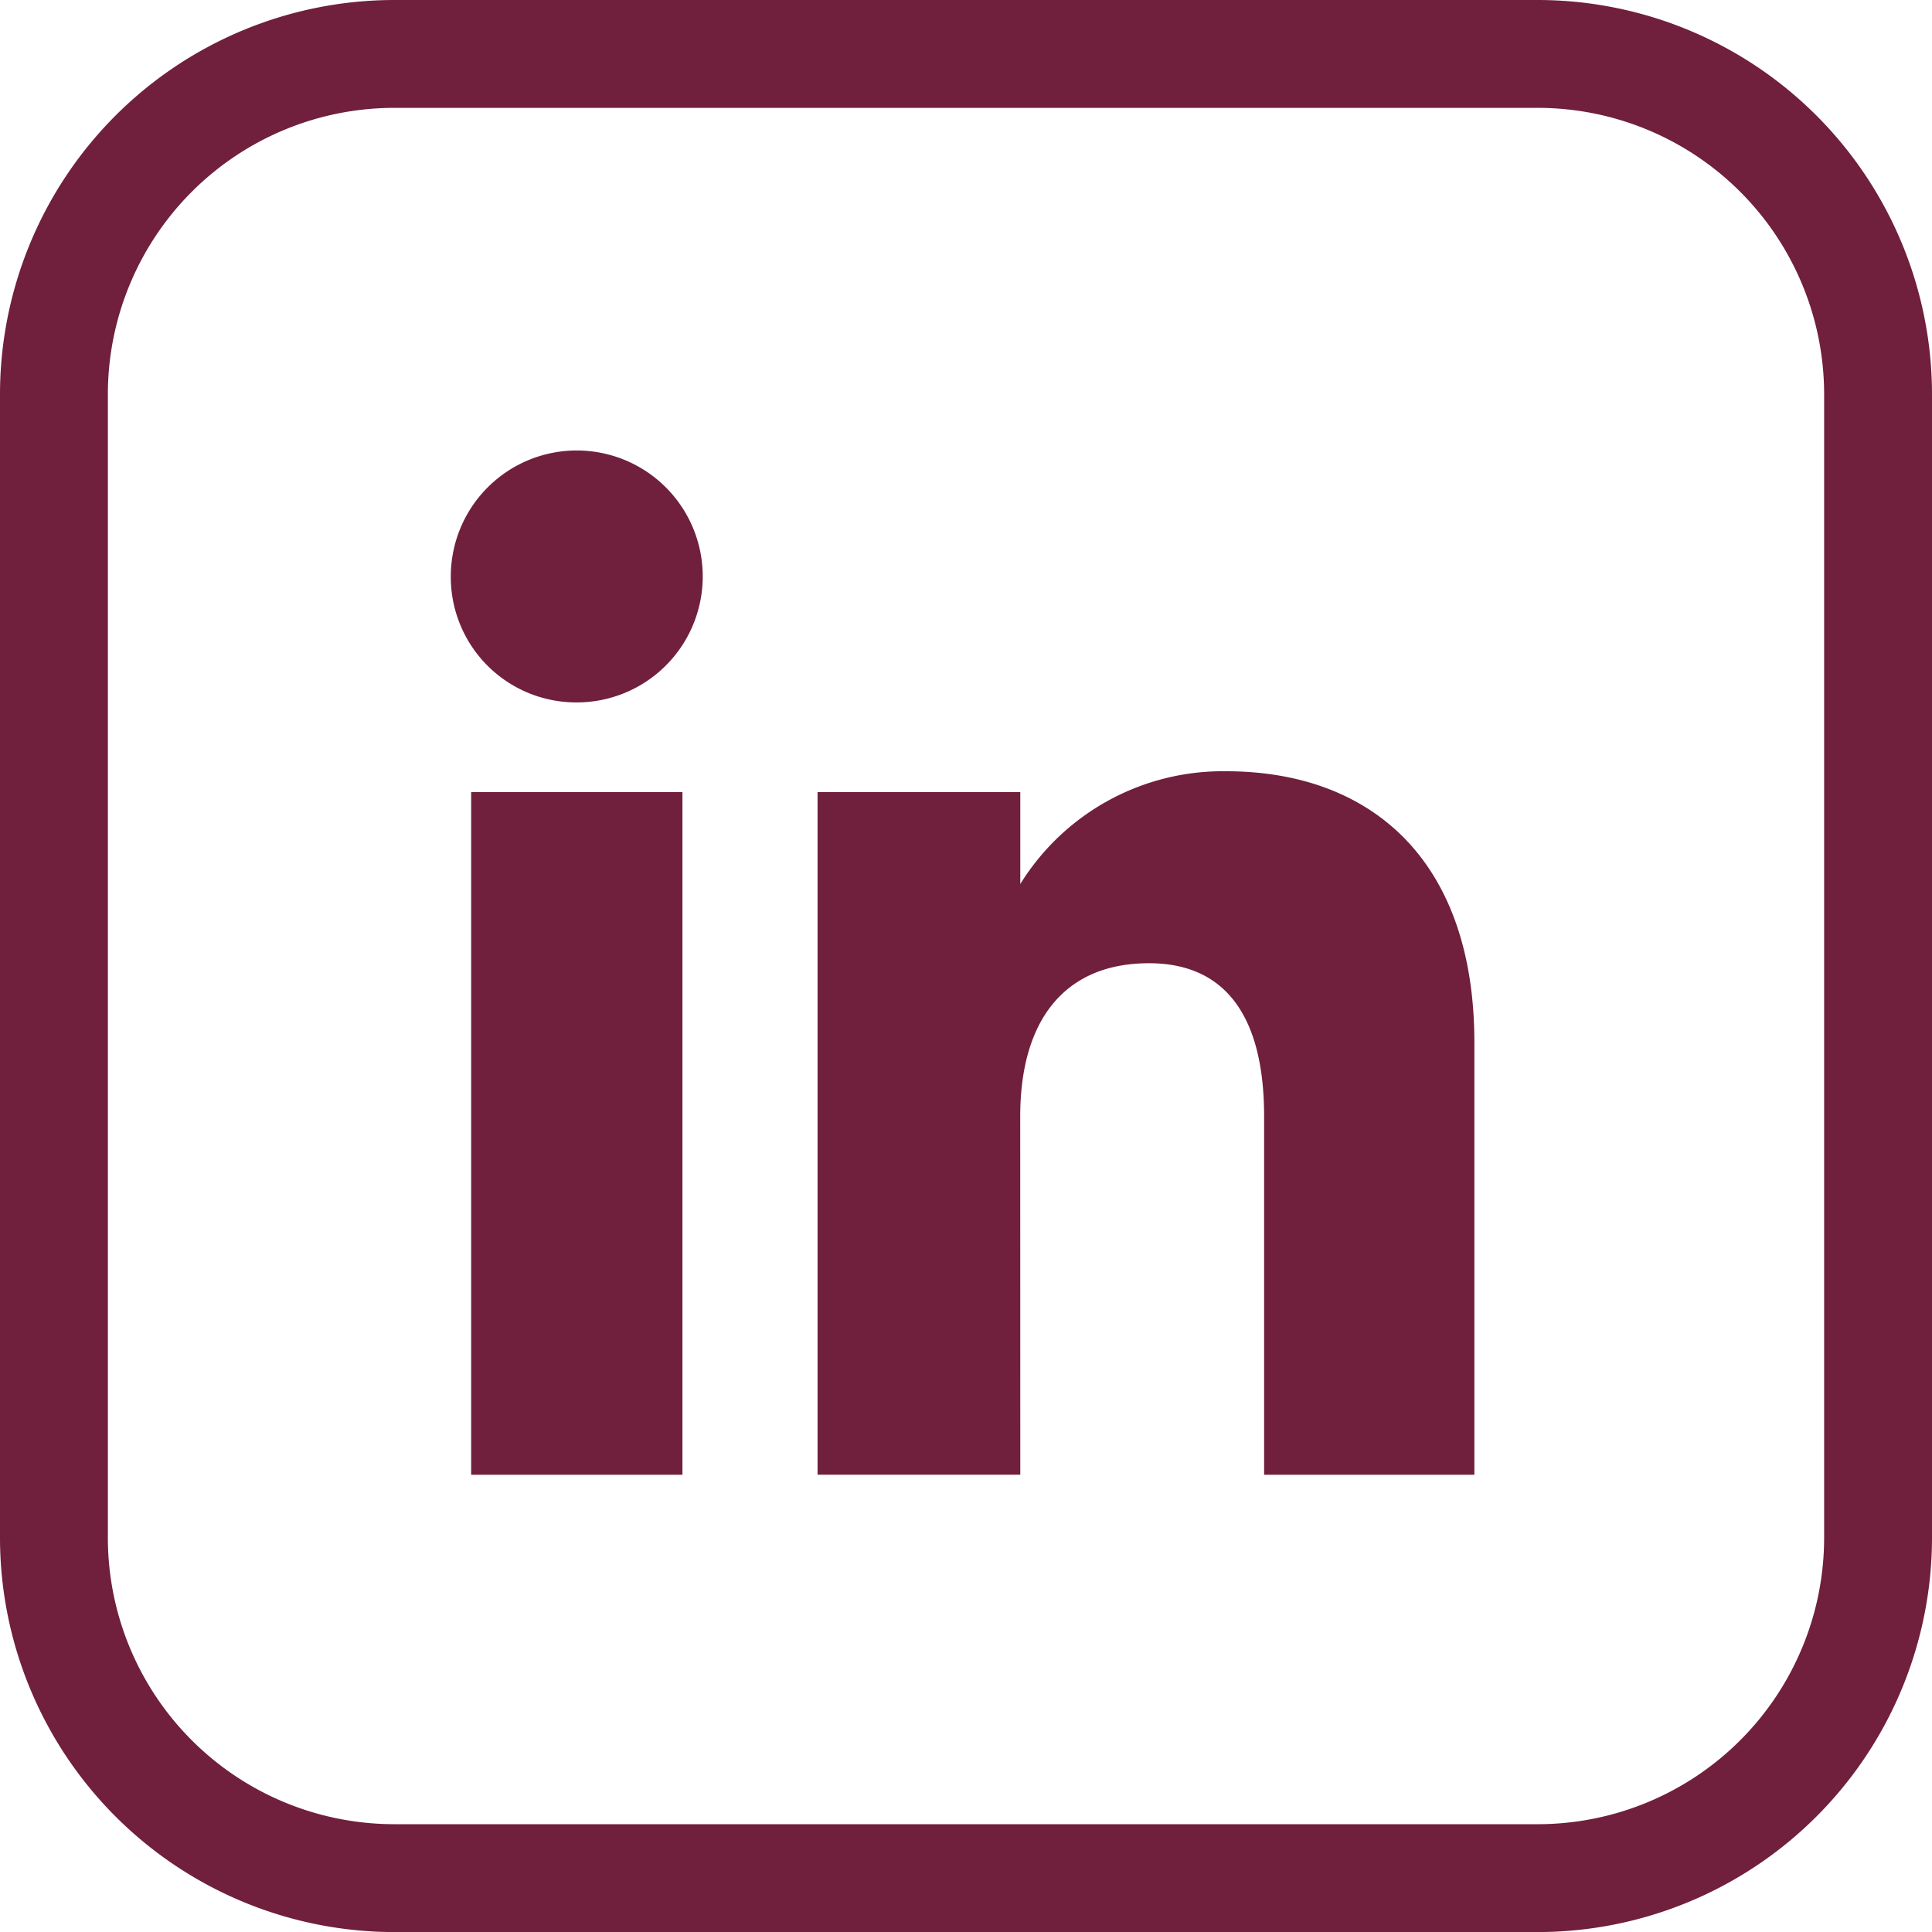
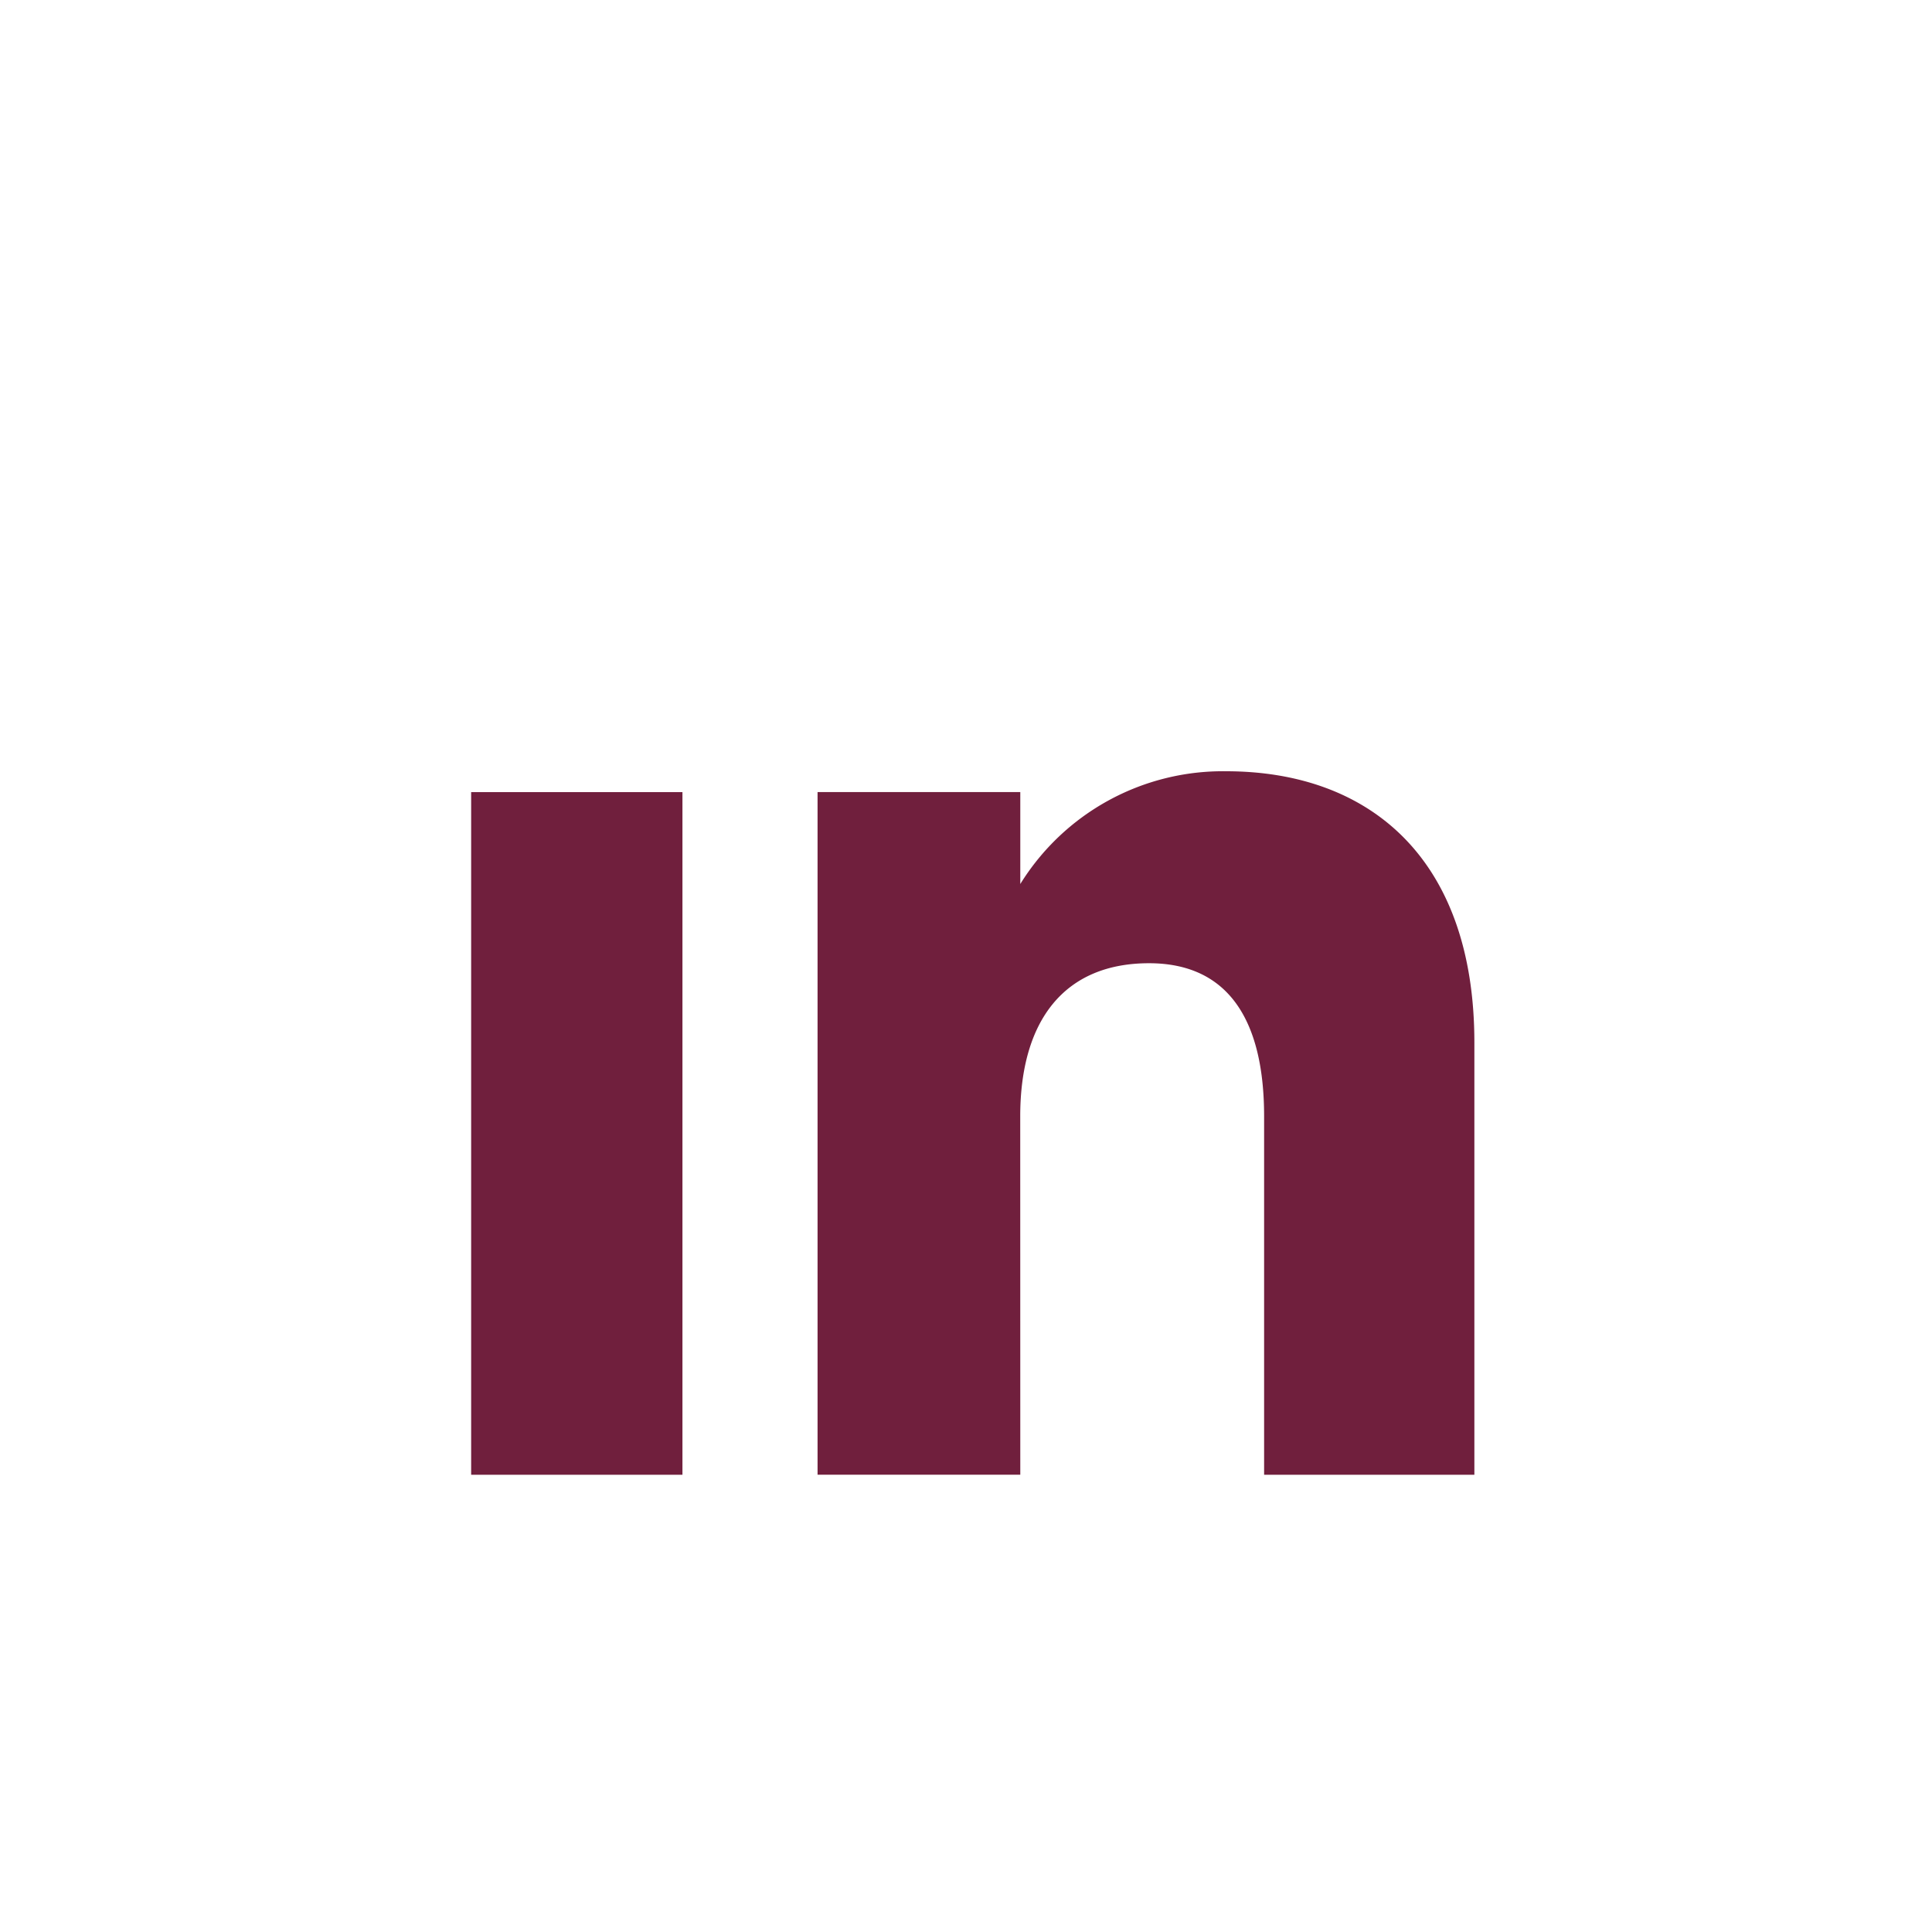
<svg xmlns="http://www.w3.org/2000/svg" width="30" height="30.001" viewBox="0 0 30 30.001">
  <g id="Group_19253" data-name="Group 19253" transform="translate(8850 7241)">
    <g id="Group_7" data-name="Group 7" transform="translate(-8843 -7234)">
      <g id="Group_6" data-name="Group 6">
        <rect id="Rectangle_2" data-name="Rectangle 2" width="3.281" height="10.6" transform="translate(0.316 5.3)" fill="#701f3d" />
-         <path id="Path_6" data-name="Path 6" d="M226.857,90.8a1.956,1.956,0,1,0-1.94-1.955A1.947,1.947,0,0,0,226.857,90.8Z" transform="translate(-224.917 -86.893)" fill="#701f3d" />
      </g>
      <path id="Path_7" data-name="Path 7" d="M231.889,95.594c0-1.489.685-2.378,2-2.378,1.208,0,1.787.853,1.787,2.378v5.565h3.265V94.447c0-2.84-1.61-4.212-3.857-4.212a3.7,3.7,0,0,0-3.194,1.751V90.558h-3.148v10.6h3.148Z" transform="translate(-223.047 -85.259)" fill="#701f3d" />
    </g>
    <g id="Group_22" data-name="Group 22" transform="translate(-10625.14 -7296.25)">
-       <path id="Path_22" data-name="Path 22" d="M1799.021,85.251h-17.762a6.126,6.126,0,0,1-6.119-6.119V61.369a6.126,6.126,0,0,1,6.119-6.119h17.762a6.126,6.126,0,0,1,6.119,6.119V79.132A6.126,6.126,0,0,1,1799.021,85.251Zm-17.762-28.326a4.449,4.449,0,0,0-4.444,4.444V79.132a4.449,4.449,0,0,0,4.444,4.444h17.762a4.449,4.449,0,0,0,4.444-4.444V61.369a4.449,4.449,0,0,0-4.444-4.444Z" fill="#701f3d" />
-     </g>
+       </g>
  </g>
</svg>